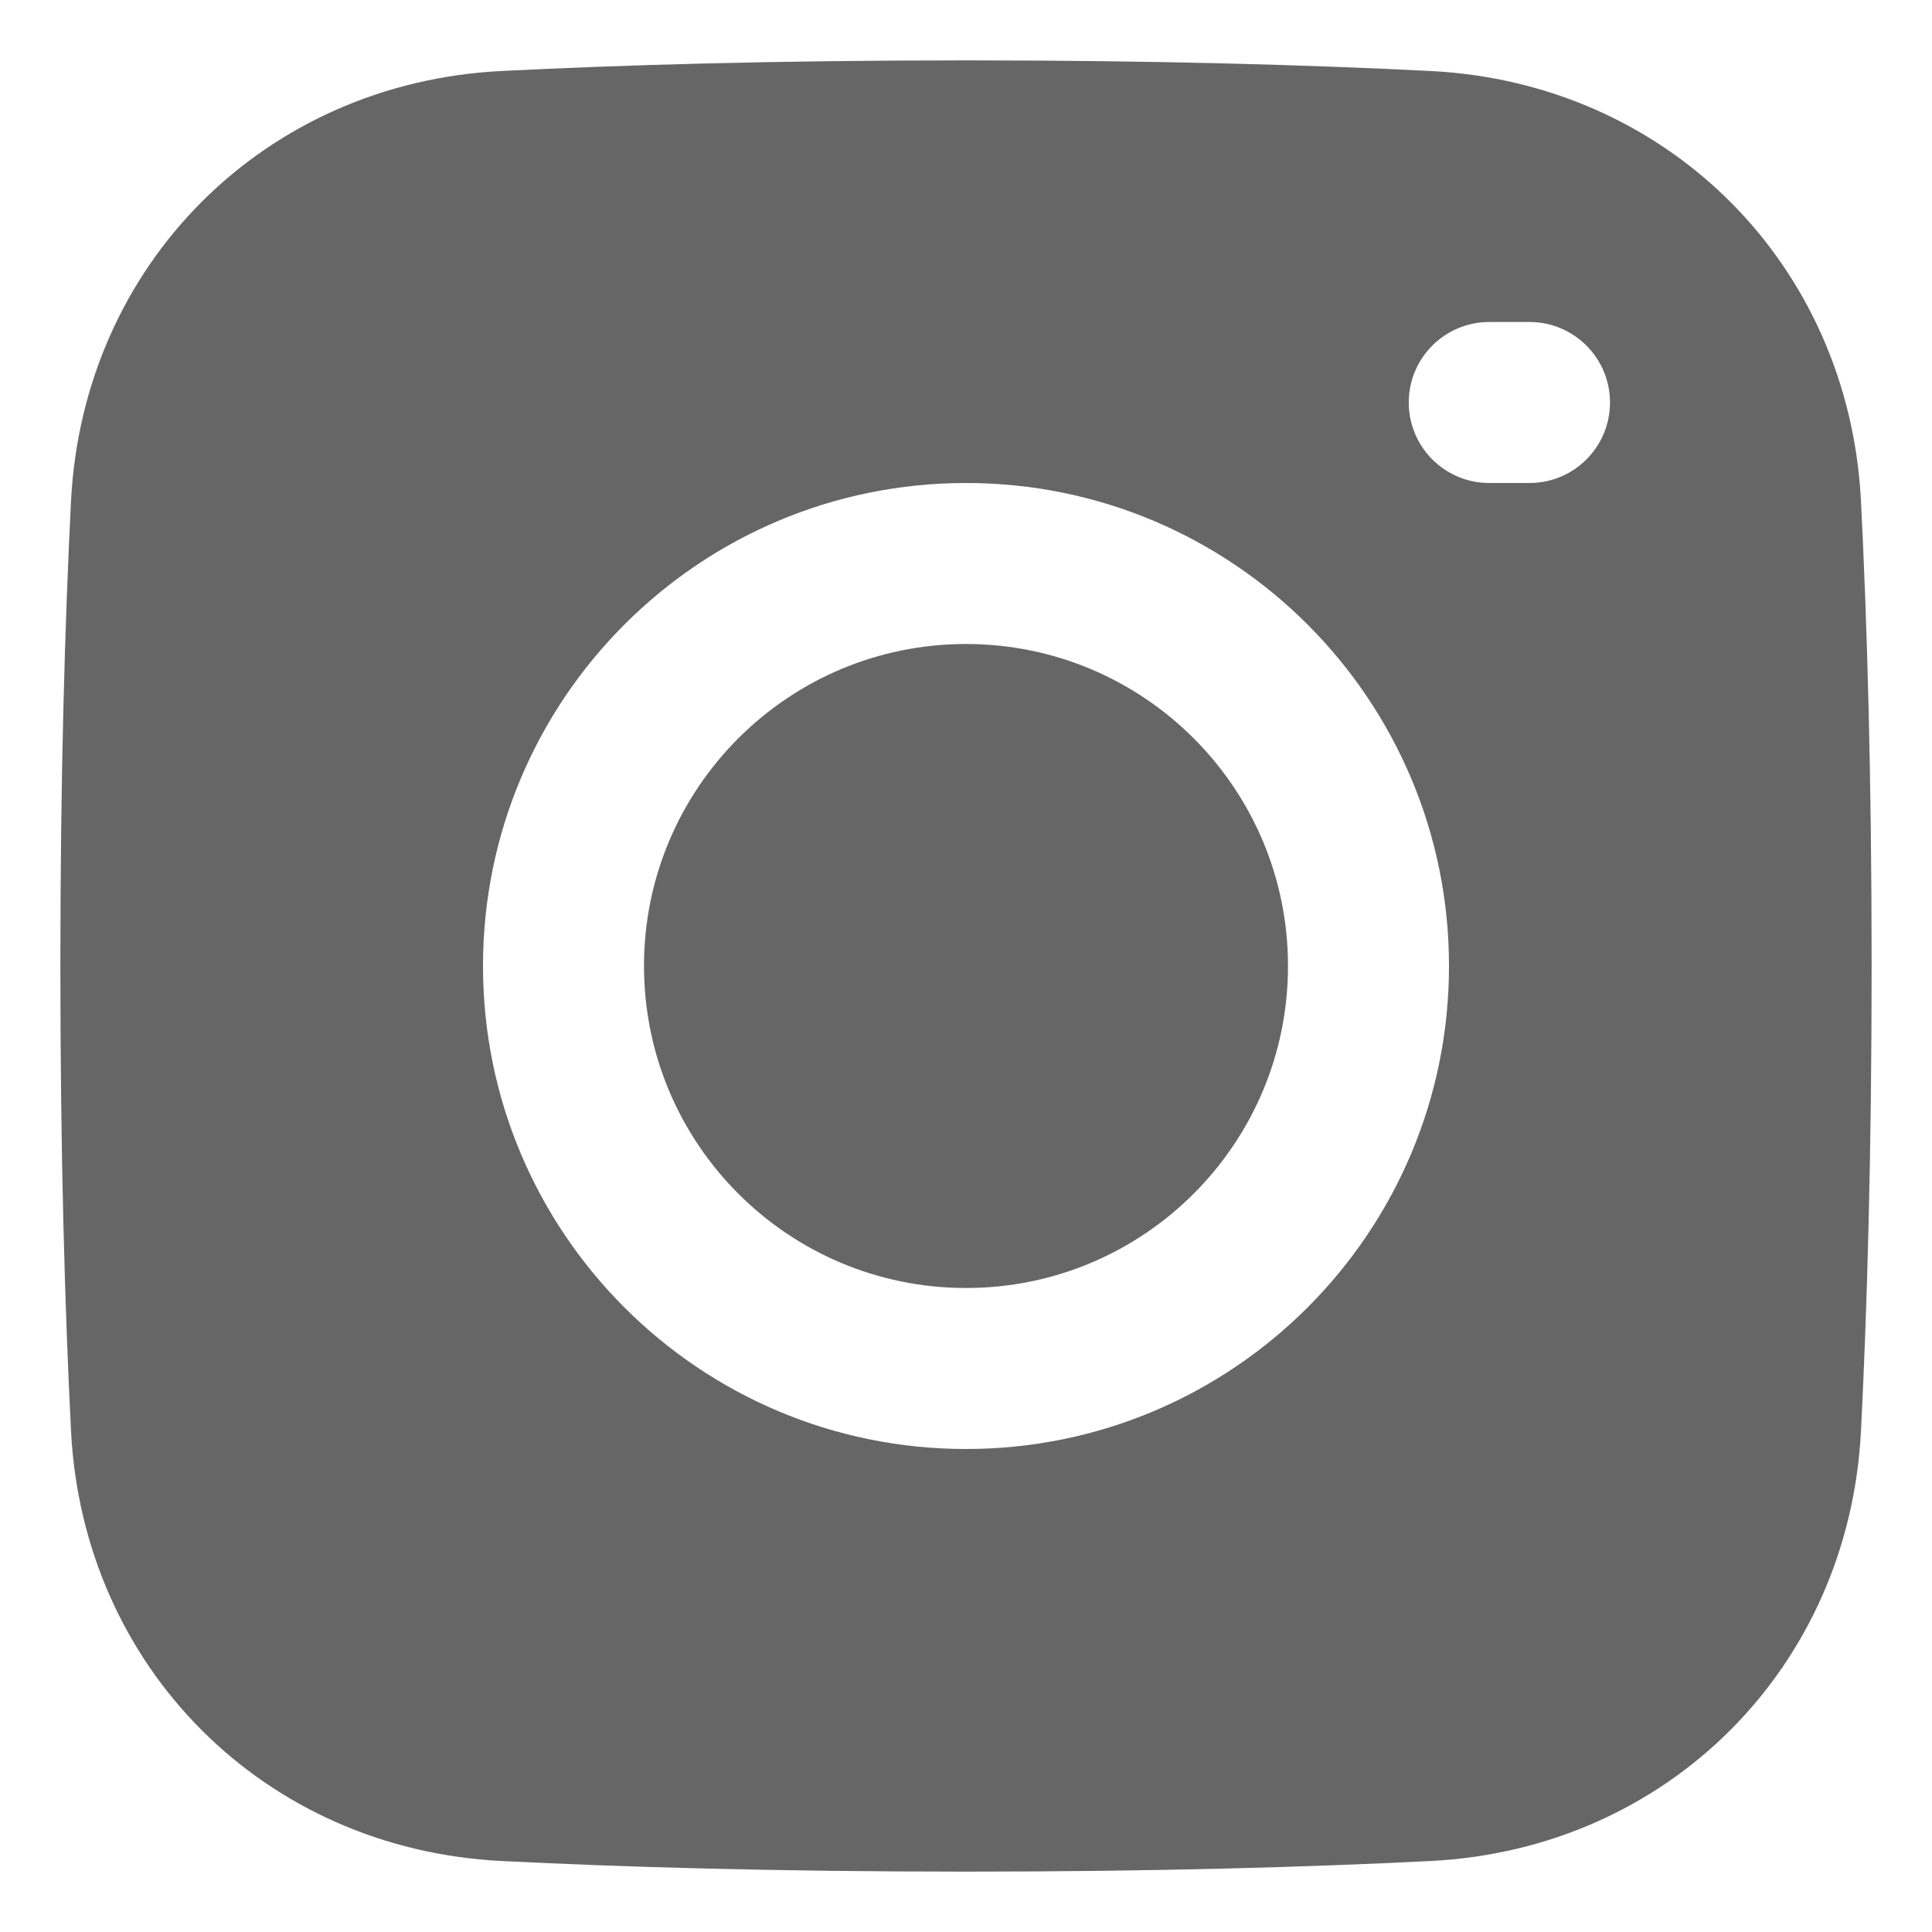
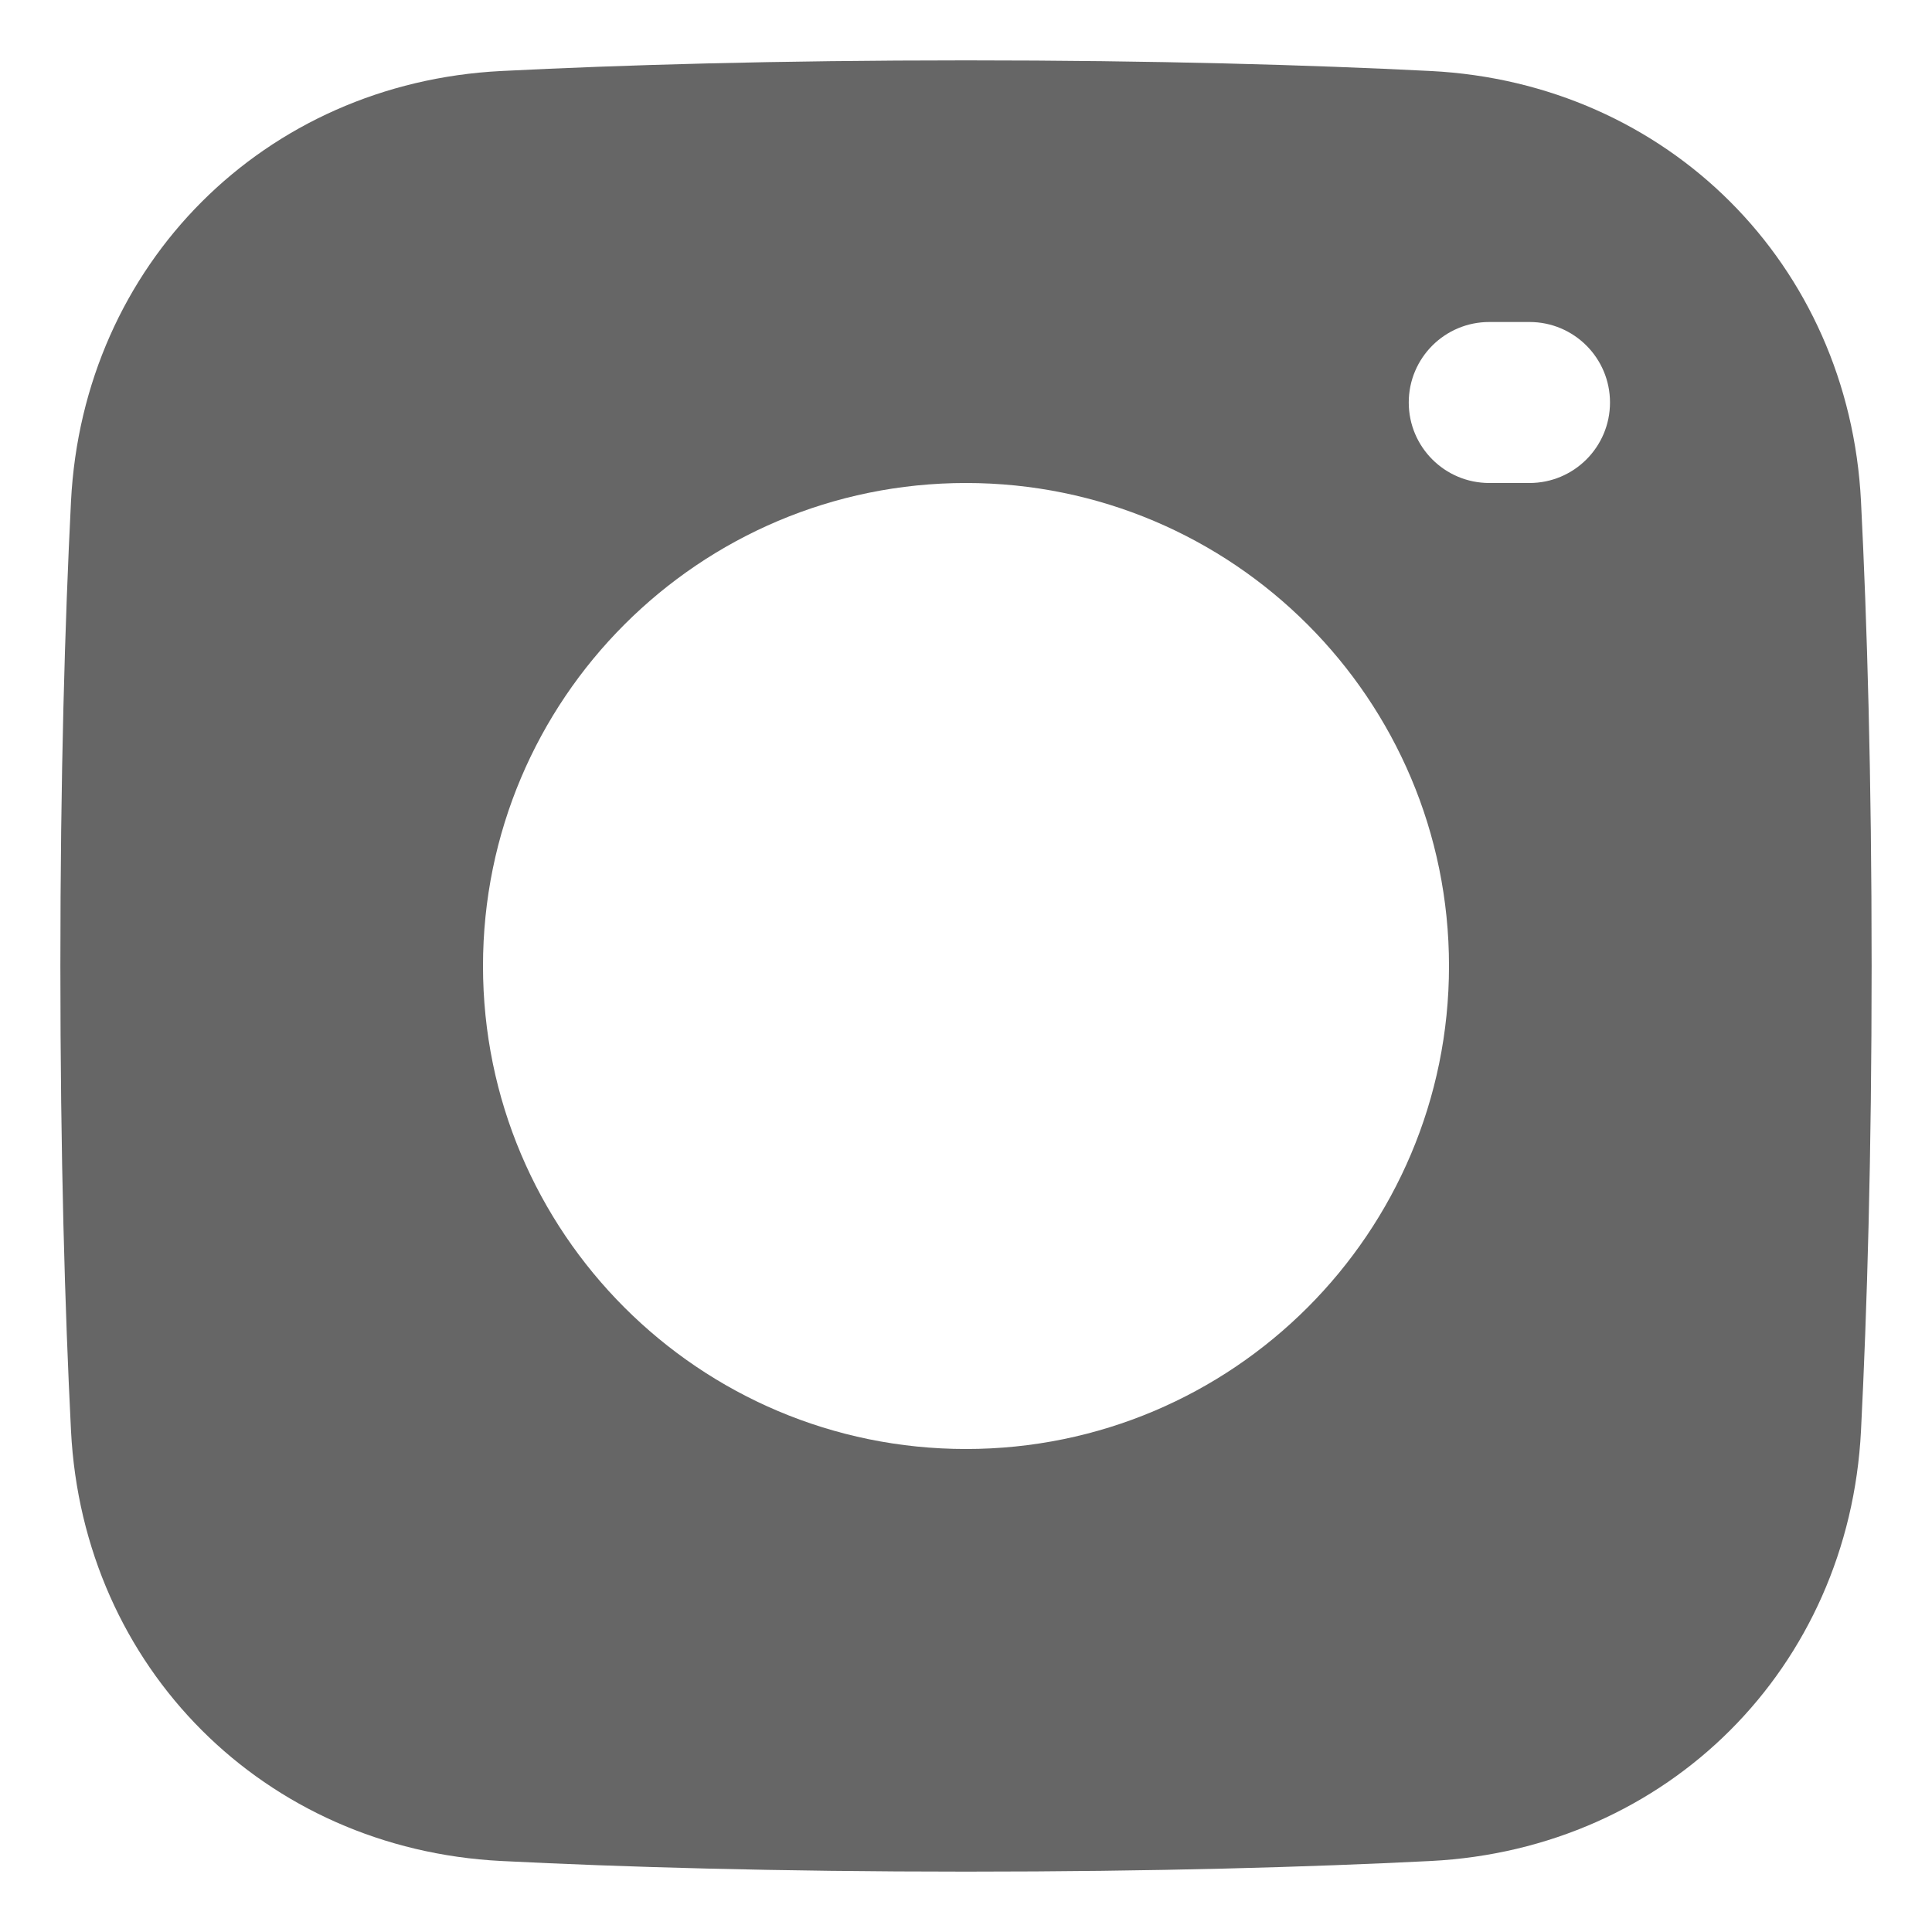
<svg xmlns="http://www.w3.org/2000/svg" fill="none" viewBox="0 0 48 48" height="48" width="48">
-   <path fill="#666666" d="M24 16C19.582 16 16 19.582 16 24C16 28.418 19.582 32 24 32C28.418 32 32 28.418 32 24C32 19.582 28.418 16 24 16Z" />
  <path fill="#666666" fill-rule="evenodd" d="M24 46.5C19.278 46.5 15.455 46.387 12.457 46.236C6.567 45.939 2.061 41.433 1.764 35.543C1.613 32.545 1.5 28.722 1.5 24C1.5 19.278 1.613 15.455 1.764 12.457C2.061 6.567 6.567 2.061 12.457 1.764C15.455 1.613 19.278 1.5 24 1.5C28.722 1.5 32.545 1.613 35.543 1.764C41.433 2.061 45.939 6.567 46.236 12.457C46.387 15.455 46.5 19.278 46.5 24C46.5 28.722 46.387 32.545 46.236 35.543C45.939 41.433 41.433 45.939 35.543 46.236C32.545 46.387 28.722 46.5 24 46.5ZM12 24C12 17.373 17.373 12 24 12C30.627 12 36 17.373 36 24C36 30.627 30.627 36 24 36C17.373 36 12 30.627 12 24ZM37 8C35.895 8 35 8.895 35 10C35 11.105 35.895 12 37 12H38C39.105 12 40 11.105 40 10C40 8.895 39.105 8 38 8H37Z" clip-rule="evenodd" />
</svg>